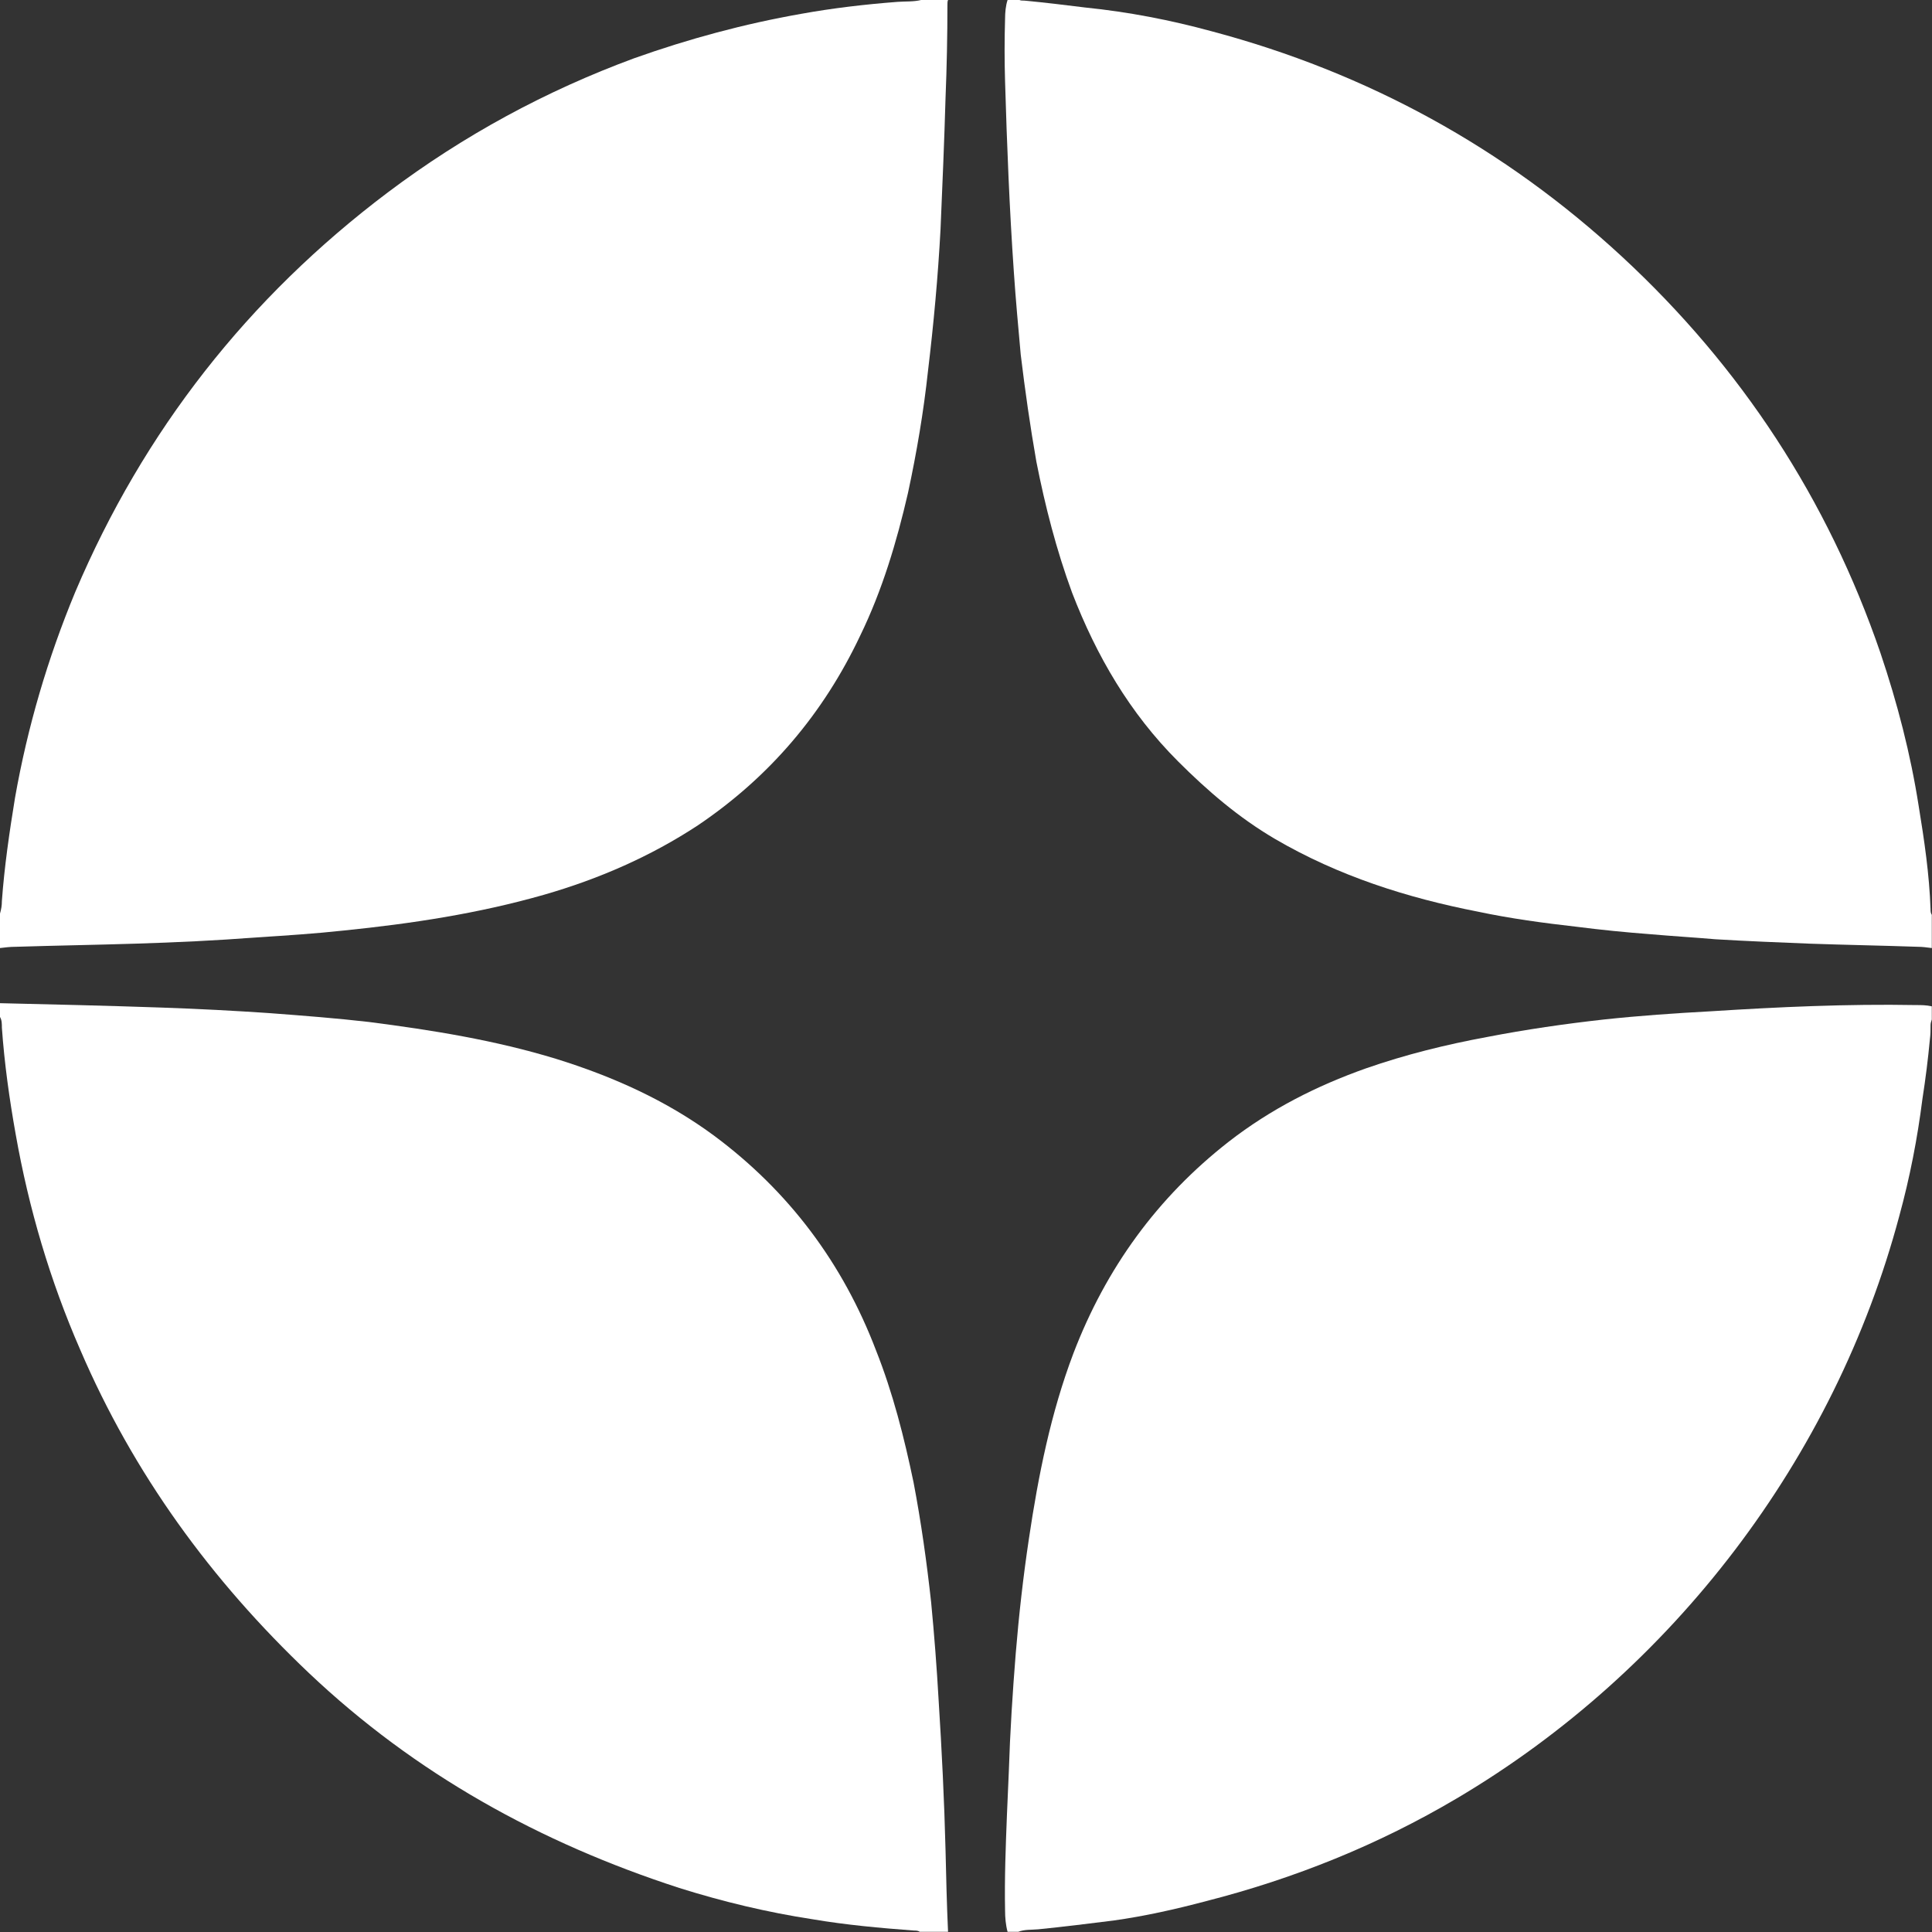
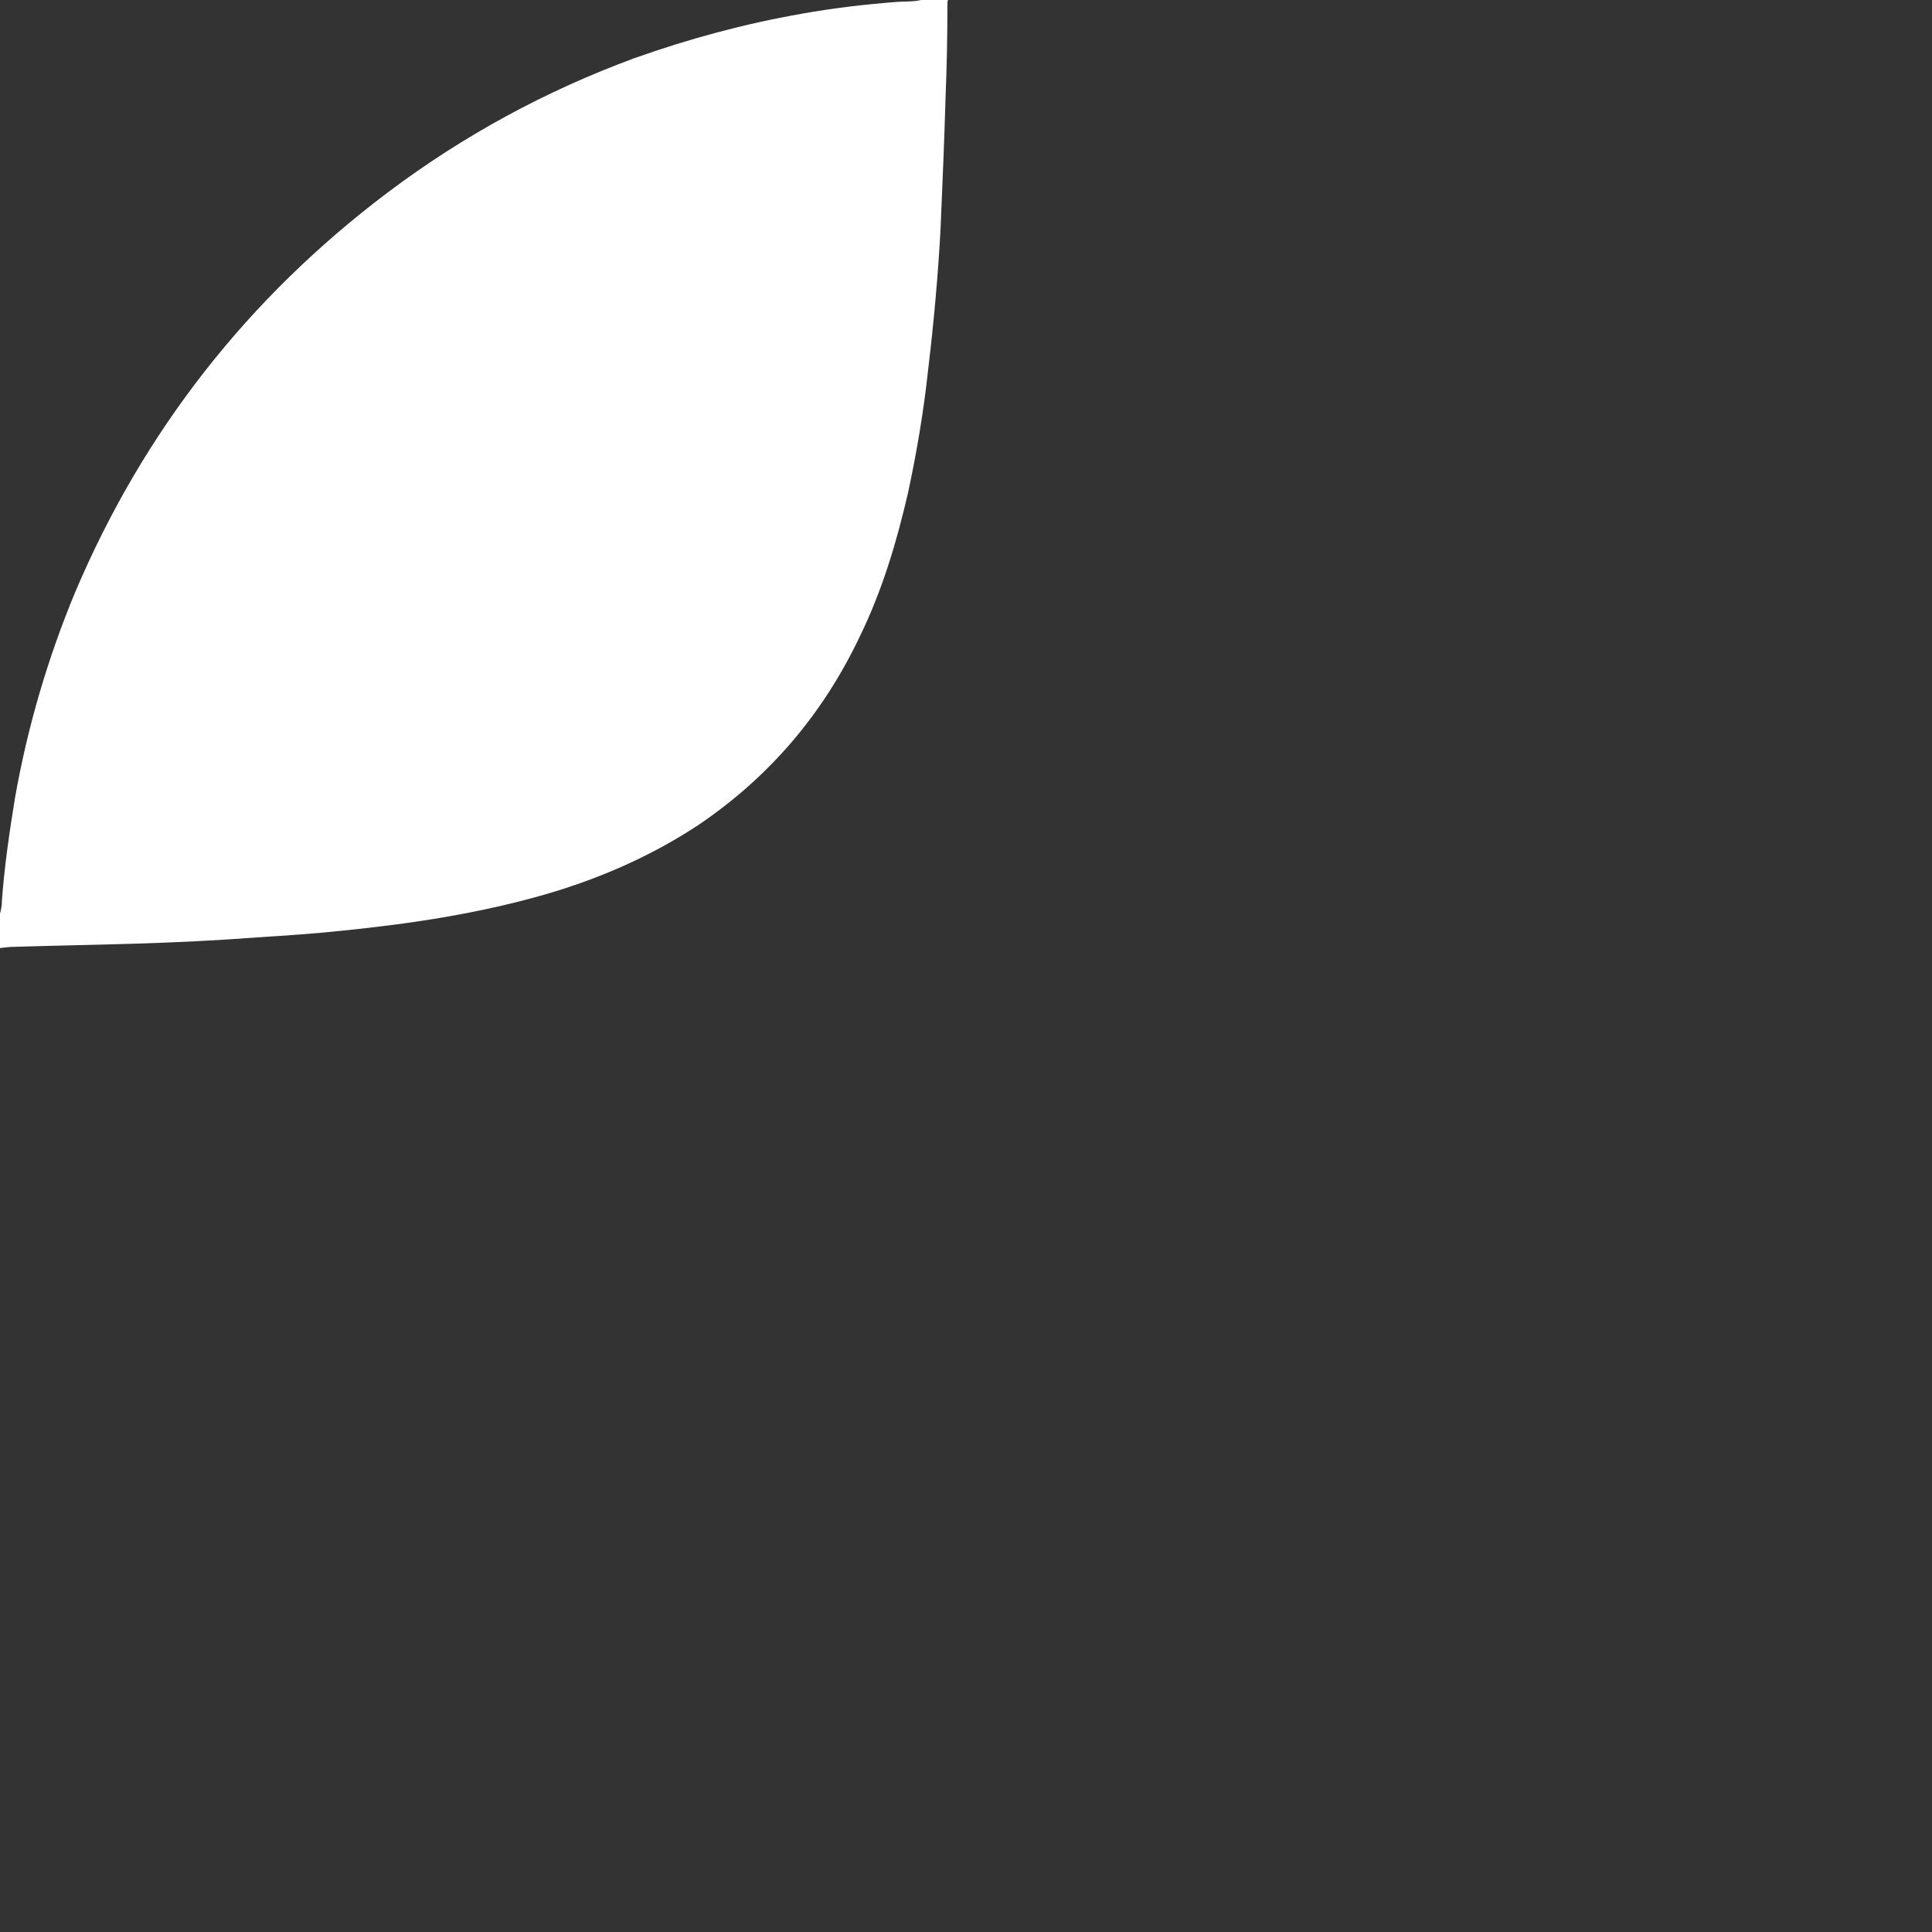
<svg xmlns="http://www.w3.org/2000/svg" width="30.833" height="30.834" viewBox="0 0 30.833 30.834" fill="none">
  <rect x="0" y="0" width="30.833" height="30.834" fill="#333333" stroke="none" />
  <desc>
			Created with Pixso.
	</desc>
  <defs />
  <path id="Vector" d="M0 15.13C0 14.94 0 14.76 0 14.58C0.02 14.51 0.03 14.45 0.03 14.38C0.07 13.83 0.15 13.28 0.24 12.73C0.44 11.6 0.76 10.51 1.2 9.45C2.29 6.88 3.96 4.75 6.19 3.07C7.4 2.16 8.71 1.45 10.12 0.93C10.99 0.62 11.88 0.38 12.79 0.22C13.29 0.13 13.8 0.07 14.32 0.03C14.45 0.02 14.58 0.03 14.7 0L15.13 0C15.12 0.02 15.12 0.05 15.12 0.08C15.12 0.57 15.11 1.07 15.09 1.56C15.07 2.26 15.04 2.96 15.01 3.66C14.97 4.41 14.9 5.17 14.81 5.92C14.74 6.57 14.63 7.22 14.49 7.87C14.31 8.65 14.08 9.42 13.73 10.14C13.14 11.39 12.28 12.4 11.14 13.17C10.38 13.67 9.55 14.03 8.68 14.28C7.63 14.58 6.57 14.74 5.49 14.85C5.03 14.9 4.57 14.93 4.1 14.96C3.45 15.01 2.81 15.04 2.16 15.06C1.52 15.08 0.89 15.09 0.25 15.11C0.16 15.11 0.08 15.12 0 15.13L0 15.13Z" fill="#FFFFFF" fill-opacity="1" fill-rule="nonzero" />
-   <path id="Vector" d="M30.83 15.13C30.75 15.12 30.68 15.11 30.61 15.11C30.03 15.09 29.45 15.08 28.88 15.06C28.38 15.04 27.88 15.02 27.38 14.99C27.03 14.96 26.69 14.94 26.35 14.91C25.95 14.88 25.55 14.84 25.16 14.79C24.63 14.73 24.11 14.66 23.59 14.55C22.46 14.33 21.36 13.98 20.35 13.39C19.77 13.05 19.27 12.62 18.8 12.15C18.03 11.38 17.5 10.47 17.11 9.46C16.86 8.78 16.68 8.08 16.54 7.37C16.44 6.8 16.36 6.24 16.29 5.66C16.25 5.22 16.21 4.78 16.18 4.34C16.11 3.33 16.07 2.32 16.04 1.3C16.03 0.97 16.03 0.63 16.04 0.3C16.04 0.2 16.05 0.09 16.08 0L16.27 0C16.29 0.01 16.32 0.01 16.35 0.01C16.67 0.04 17 0.08 17.32 0.12C18.01 0.19 18.68 0.32 19.34 0.5C21.82 1.16 24.01 2.36 25.89 4.1C27.79 5.86 29.17 7.97 30.01 10.42C30.28 11.22 30.49 12.03 30.62 12.86C30.71 13.41 30.79 13.95 30.81 14.51C30.81 14.54 30.81 14.57 30.83 14.6L30.83 15.13L30.83 15.13Z" fill="#FFFFFF" fill-opacity="1" fill-rule="nonzero" />
-   <path id="Vector" d="M0 16.01C0.86 16.03 1.72 16.05 2.58 16.08C3.16 16.1 3.74 16.13 4.32 16.17C4.85 16.21 5.37 16.25 5.89 16.31C6.9 16.44 7.9 16.6 8.88 16.9C9.78 17.18 10.63 17.56 11.39 18.12C12.59 19.01 13.45 20.16 13.98 21.55C14.25 22.23 14.43 22.94 14.58 23.66C14.7 24.29 14.79 24.93 14.86 25.57C14.91 26.09 14.95 26.61 14.98 27.14C15.03 27.93 15.07 28.73 15.09 29.53C15.1 29.96 15.11 30.4 15.13 30.83L14.68 30.83C14.65 30.81 14.62 30.81 14.59 30.81C14.05 30.77 13.5 30.72 12.97 30.63C12.25 30.52 11.54 30.35 10.84 30.13C8.62 29.41 6.63 28.31 4.93 26.7C3.37 25.22 2.13 23.52 1.28 21.54C0.8 20.44 0.46 19.29 0.25 18.1C0.15 17.54 0.07 16.97 0.03 16.4C0.03 16.34 0.03 16.28 0 16.23L0 16.01L0 16.01Z" fill="#FFFFFF" fill-opacity="1" fill-rule="nonzero" />
-   <path id="Vector" d="M16.08 30.83C16.05 30.72 16.04 30.6 16.04 30.49C16.03 29.98 16.05 29.47 16.07 28.96C16.08 28.73 16.09 28.5 16.1 28.27C16.12 27.64 16.16 27.01 16.21 26.39C16.26 25.78 16.33 25.16 16.42 24.56C16.57 23.55 16.77 22.55 17.13 21.6C17.65 20.24 18.47 19.11 19.61 18.22C20.28 17.7 21.01 17.33 21.8 17.05C22.43 16.83 23.08 16.67 23.73 16.55C24.35 16.43 24.97 16.34 25.6 16.27C26.16 16.21 26.73 16.17 27.29 16.14C28.39 16.07 29.48 16.02 30.58 16.04C30.66 16.04 30.74 16.04 30.83 16.06L30.83 16.27C30.82 16.3 30.81 16.33 30.81 16.36C30.81 16.43 30.81 16.51 30.8 16.58C30.77 16.9 30.73 17.22 30.68 17.54C30.6 18.17 30.48 18.79 30.31 19.41C29.28 23.27 26.7 26.66 23.25 28.7C22 29.44 20.66 29.98 19.25 30.34C18.76 30.47 18.27 30.58 17.77 30.65C17.37 30.7 16.97 30.75 16.57 30.79C16.46 30.8 16.35 30.79 16.25 30.83L16.08 30.83L16.08 30.83Z" fill="#FFFFFF" fill-opacity="1" fill-rule="nonzero" />
</svg>